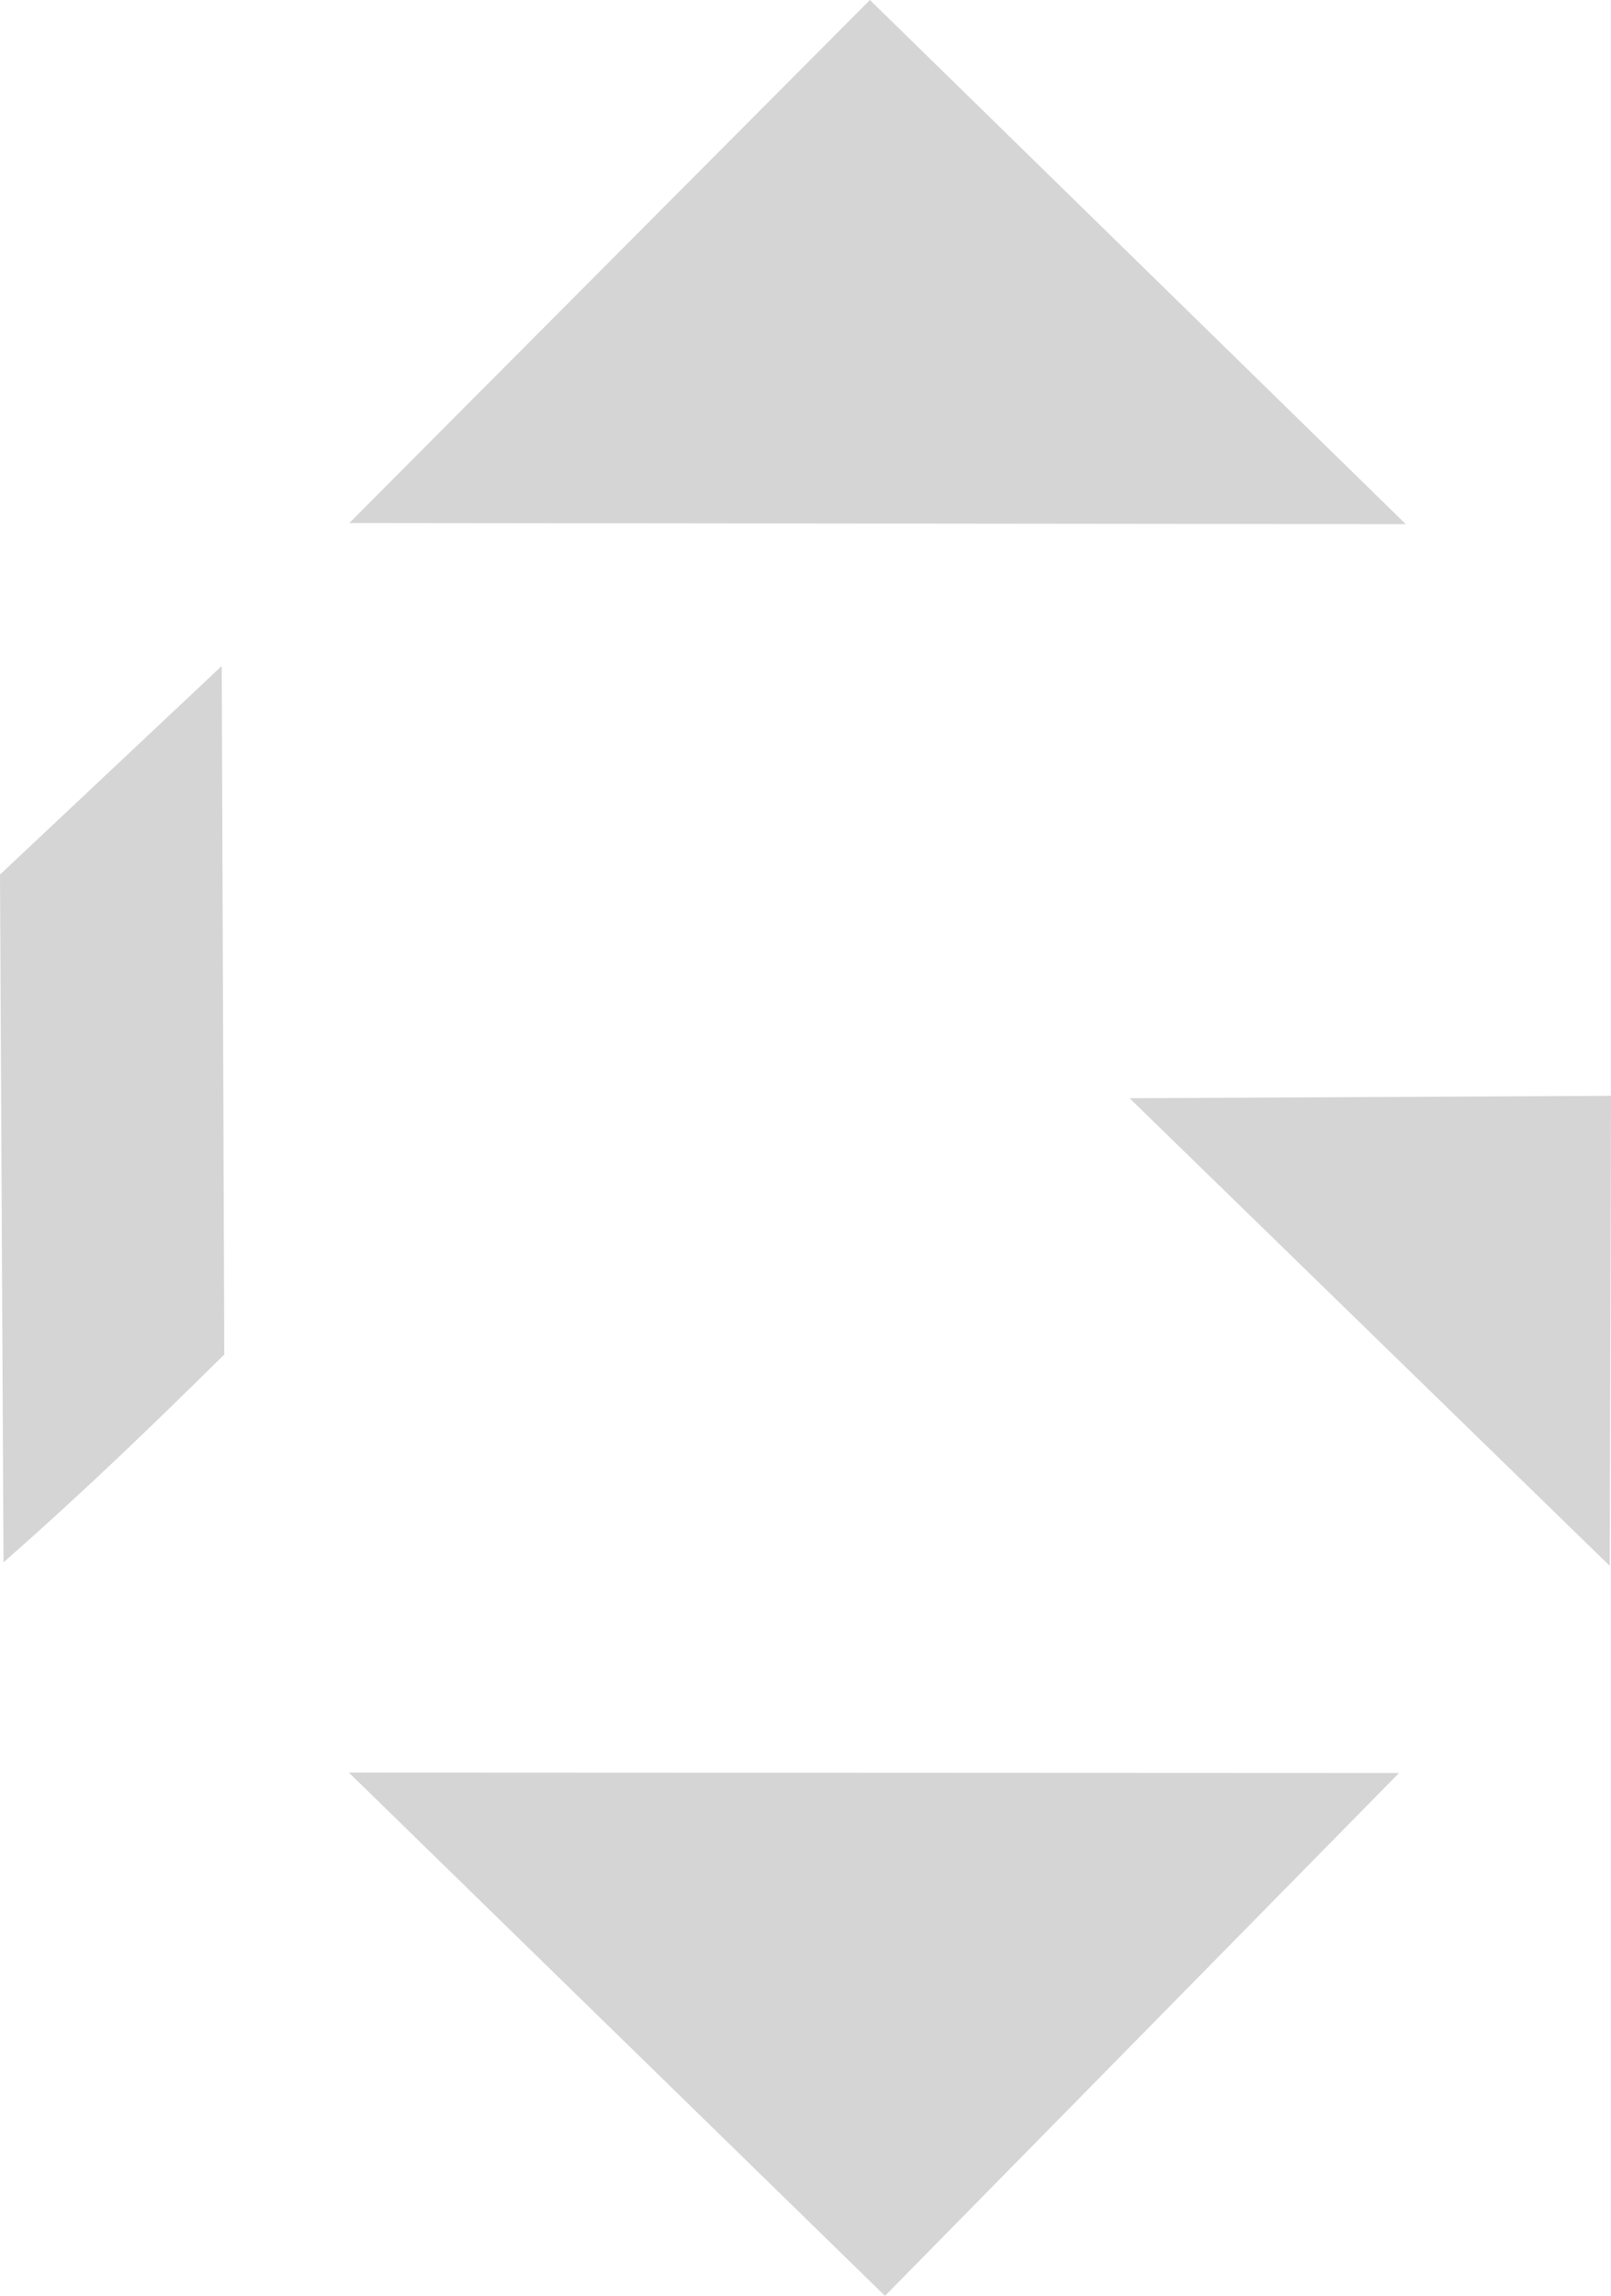
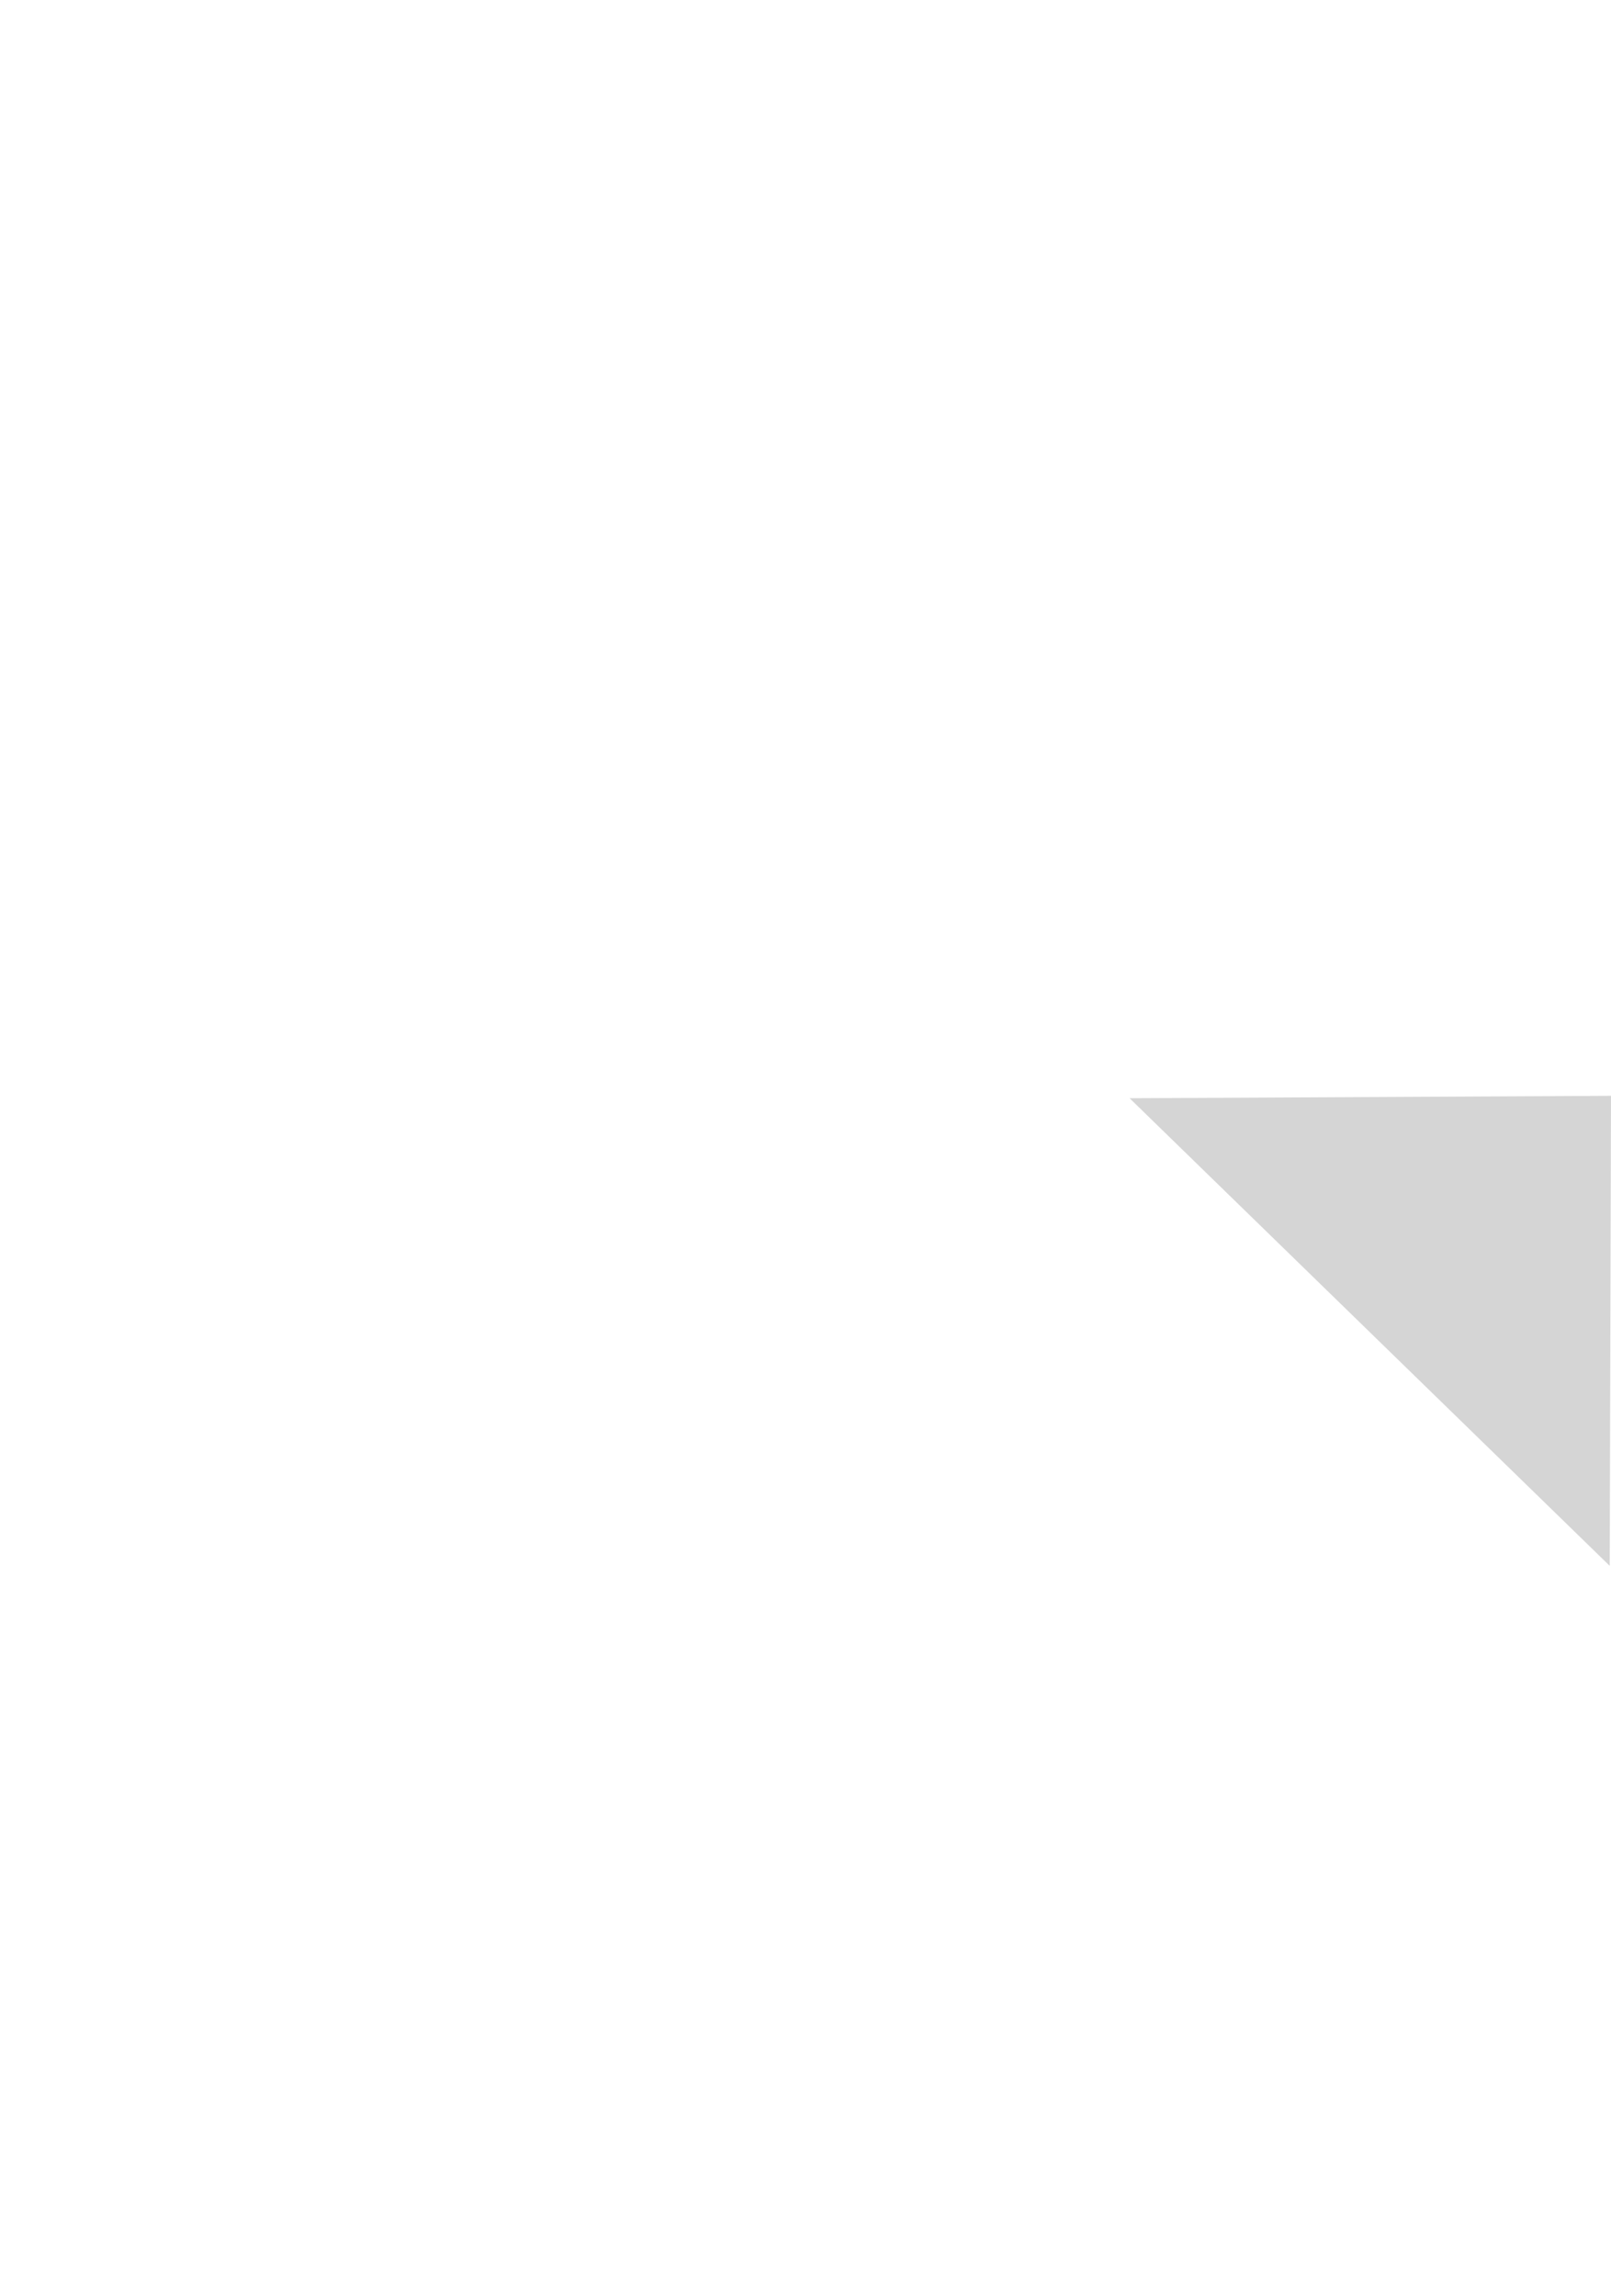
<svg xmlns="http://www.w3.org/2000/svg" id="uuid-fedb1945-255d-4788-b66d-32fa34d96569" data-name="Layer 2" viewBox="0 0 100.63 143.41">
  <defs>
    <style>      .uuid-052f67df-a827-493e-9f5e-f73f0dc2aff8 {        fill: #d5d5d5;      }    </style>
  </defs>
  <g id="uuid-54401db6-5e70-4cf9-b743-7b309d0dbf0f" data-name="Layer 1">
    <g>
-       <polygon class="uuid-052f67df-a827-493e-9f5e-f73f0dc2aff8" points="87.81 32.74 21.82 32.67 54.34 0 87.81 32.74" />
-       <polygon class="uuid-052f67df-a827-493e-9f5e-f73f0dc2aff8" points="87.39 110.75 55.28 143.41 21.79 110.72 87.39 110.75" />
-       <path class="uuid-052f67df-a827-493e-9f5e-f73f0dc2aff8" d="M.22,97.6l-.22-42.97,13.85-13.03.16,43.01c-4.41,4.34-8.33,8.17-13.8,12.99Z" />
      <polygon class="uuid-052f67df-a827-493e-9f5e-f73f0dc2aff8" points="100.63 68.45 100.55 97.81 70.56 68.6 100.63 68.45" />
    </g>
  </g>
</svg>